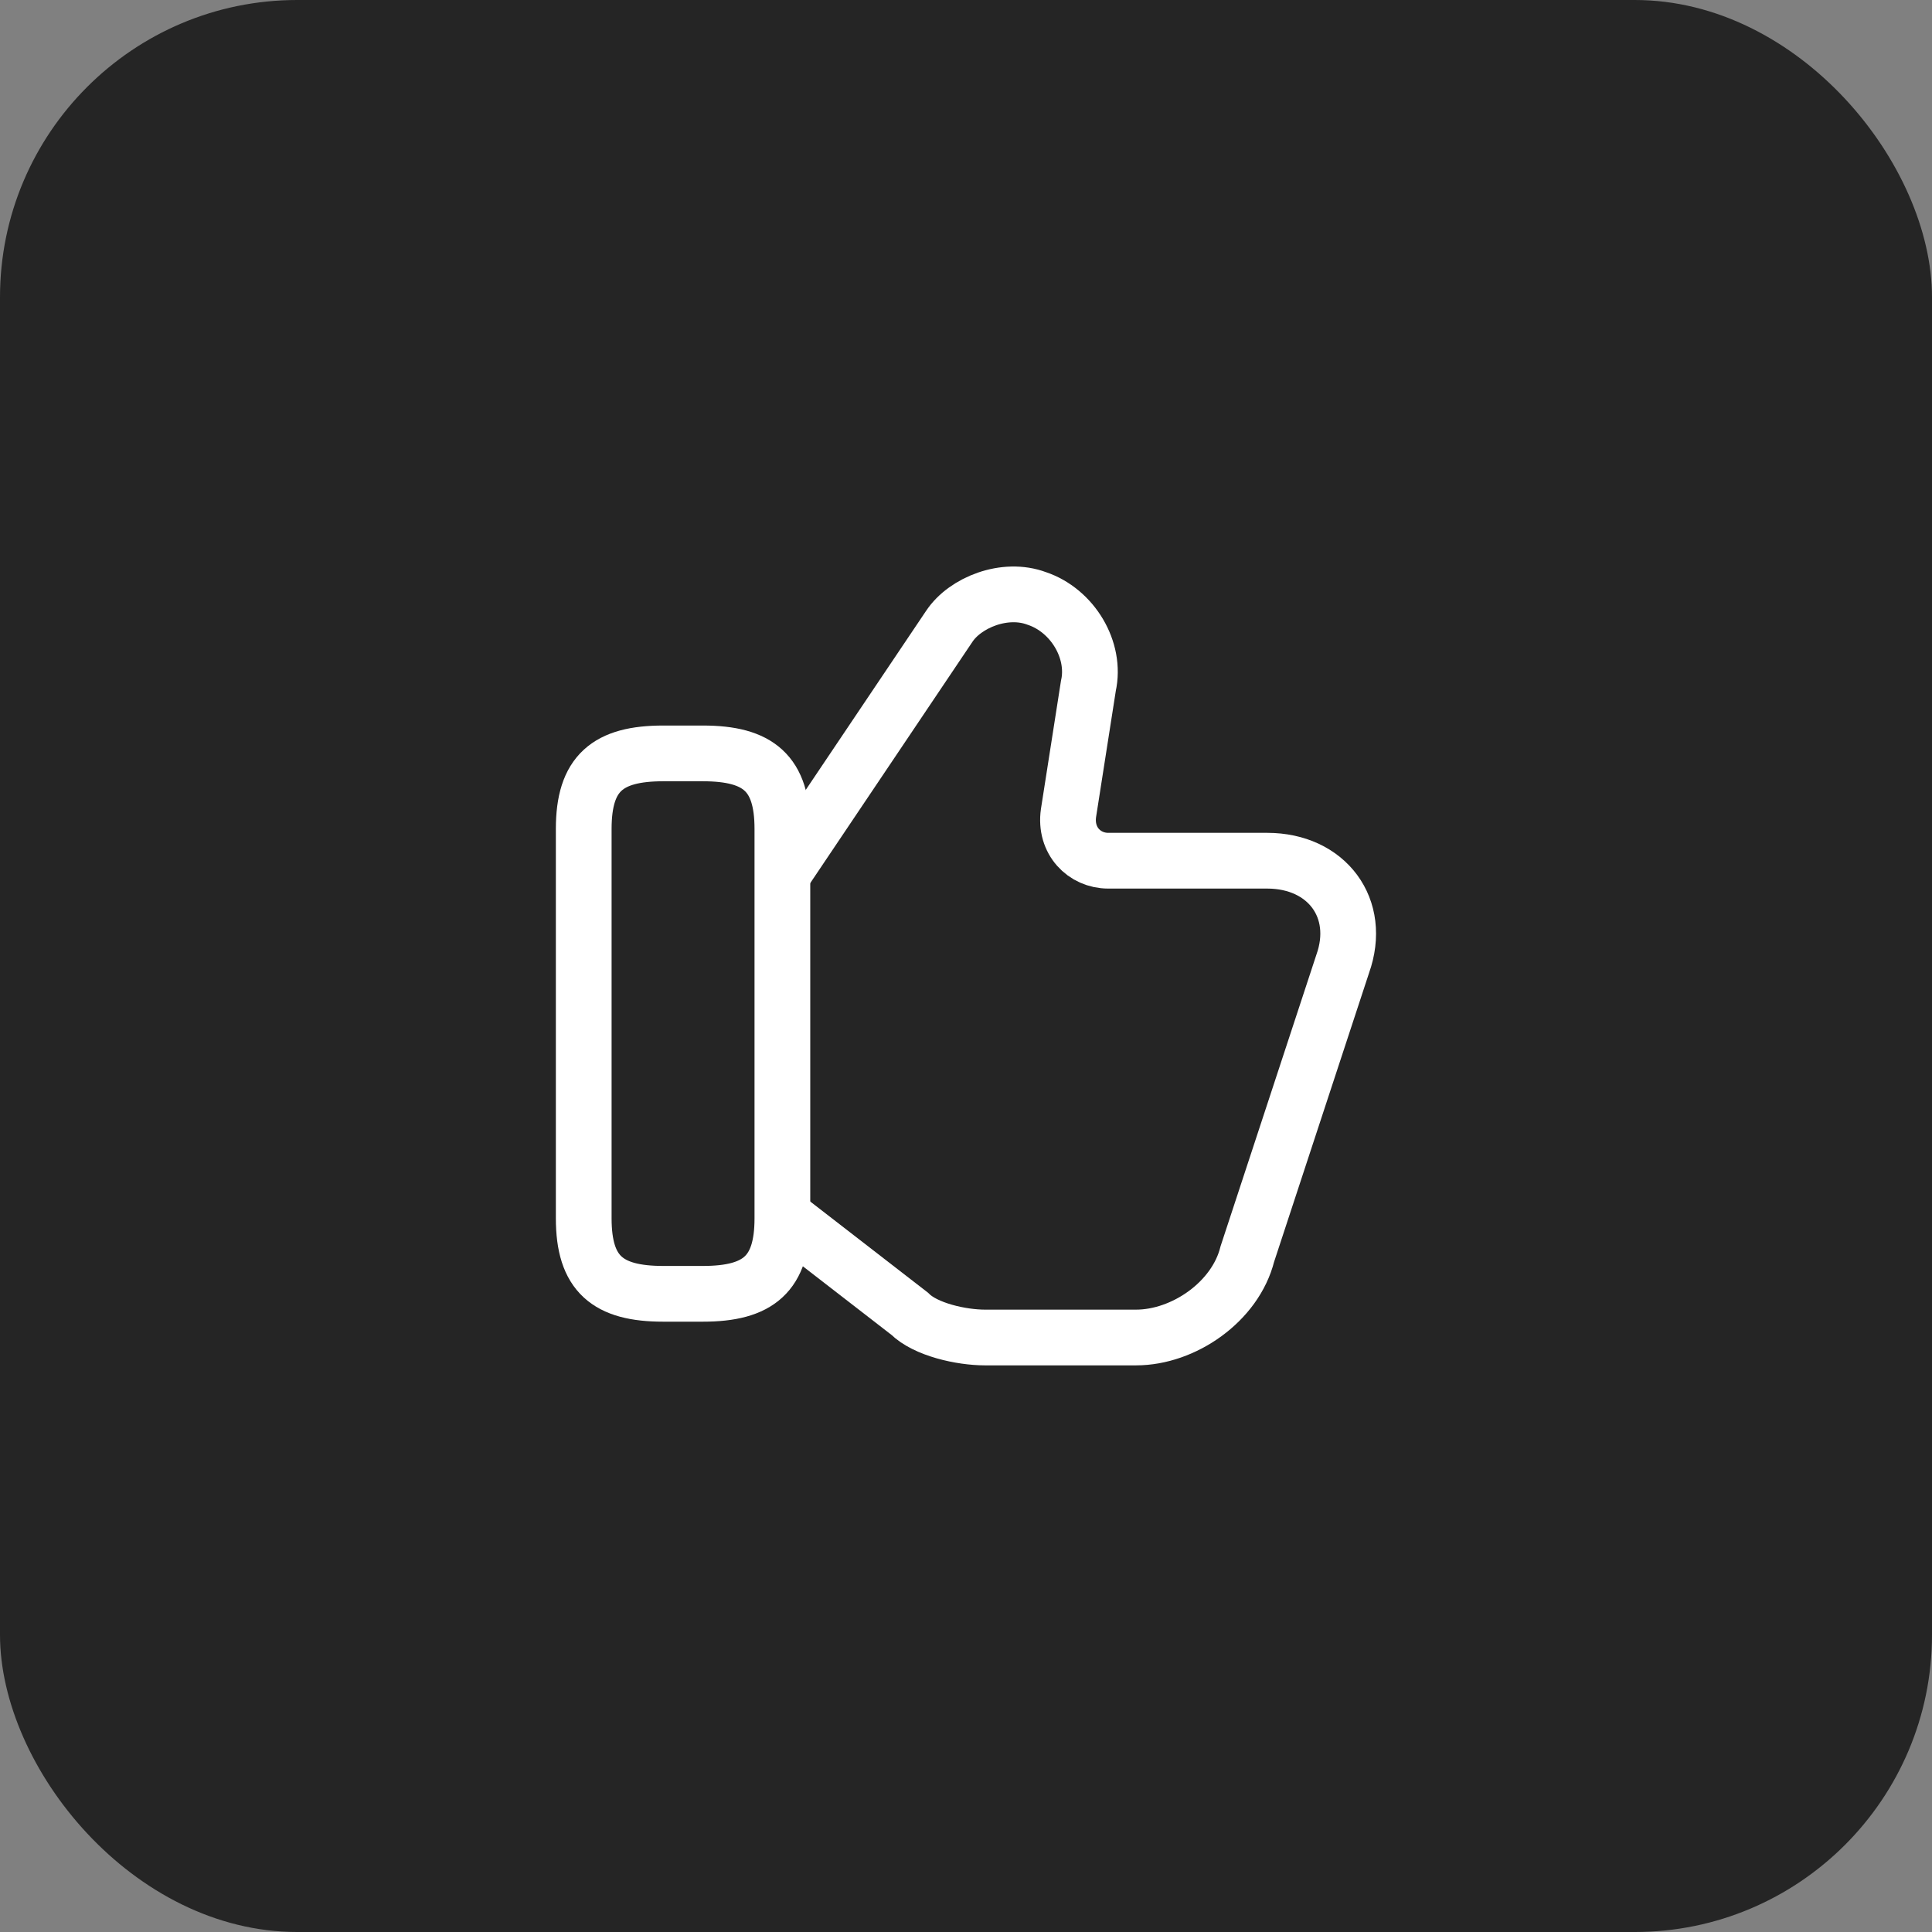
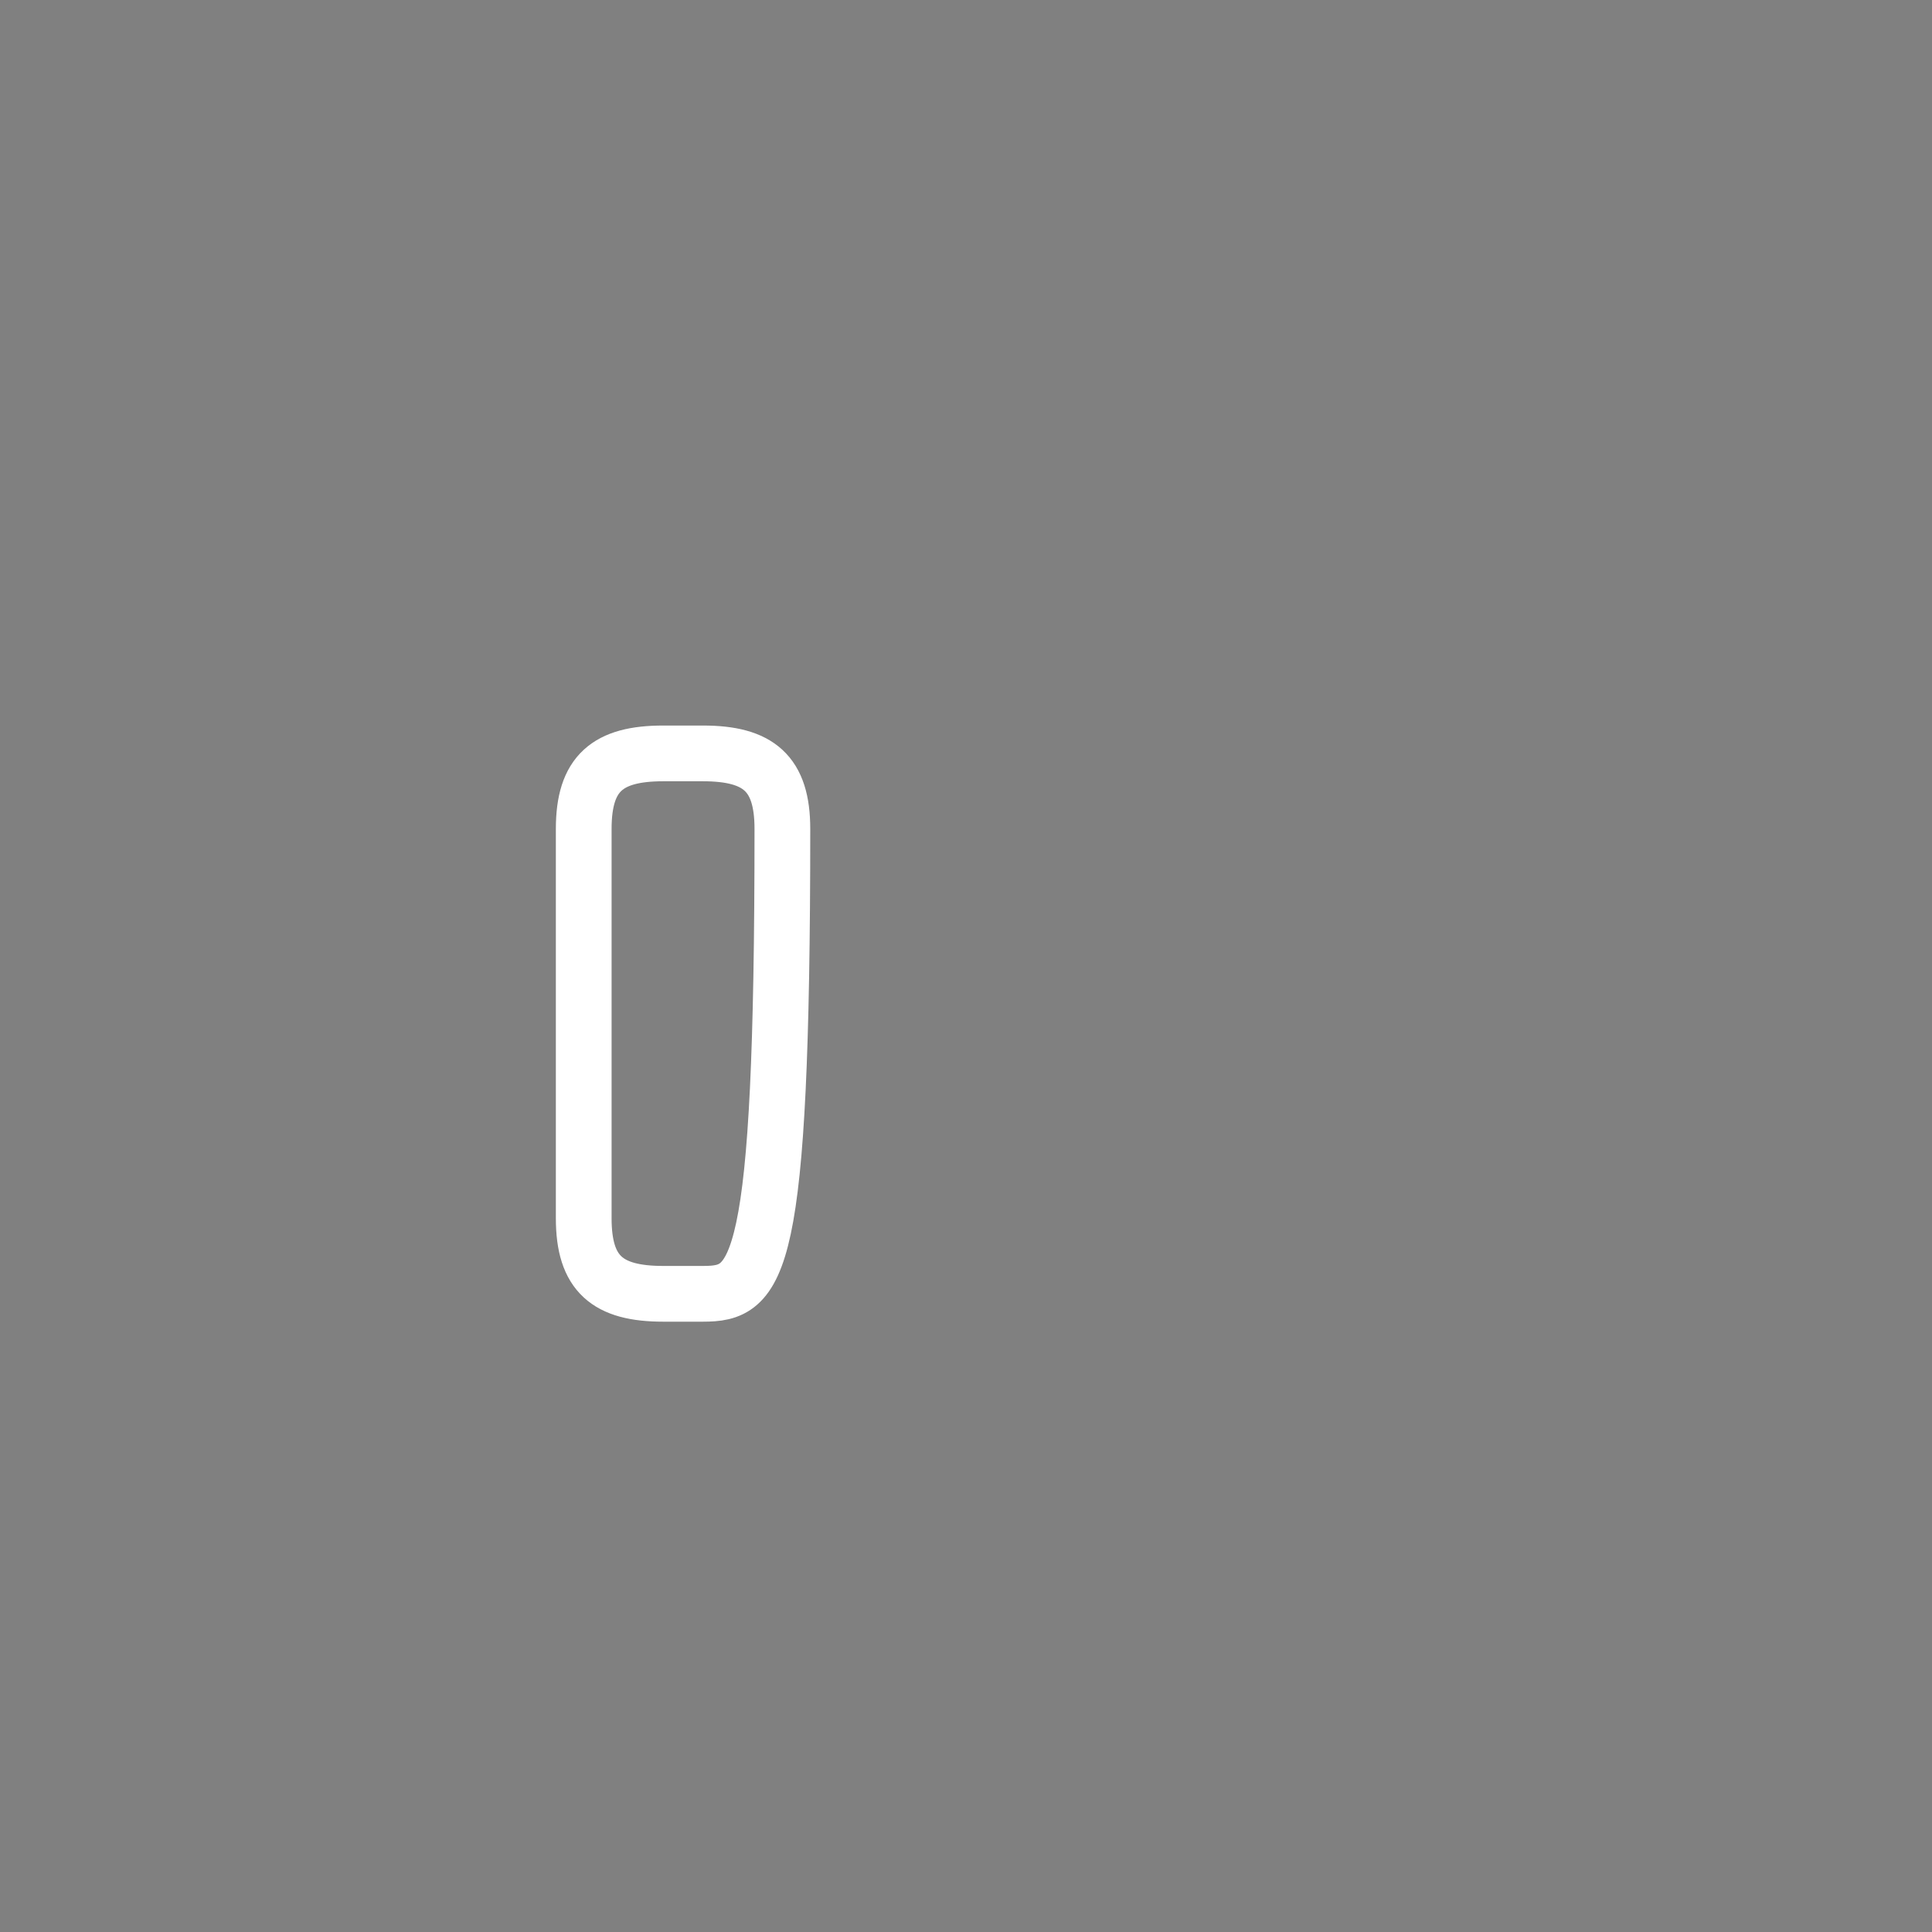
<svg xmlns="http://www.w3.org/2000/svg" width="52" height="52" viewBox="0 0 52 52" fill="none">
  <rect x="0" y="0" width="52" height="52" fill="#808080" stroke="none" />
-   <rect width="52" height="52" rx="8" fill="#252525" />
-   <path d="M21.166 32.791L24.481 35.357C24.909 35.785 25.872 35.999 26.513 35.999H30.577C31.86 35.999 33.251 35.036 33.572 33.753L36.138 25.946C36.673 24.449 35.711 23.166 34.106 23.166H29.828C29.187 23.166 28.652 22.631 28.759 21.882L29.294 18.46C29.508 17.497 28.866 16.428 27.904 16.107C27.048 15.786 25.979 16.214 25.551 16.856L21.166 23.379" stroke="white" stroke-width="1.5" stroke-miterlimit="10" />
-   <path d="M15.711 32.791V22.31C15.711 20.813 16.353 20.278 17.85 20.278H18.919C20.416 20.278 21.058 20.813 21.058 22.31V32.791C21.058 34.288 20.416 34.823 18.919 34.823H17.85C16.353 34.823 15.711 34.288 15.711 32.791Z" stroke="white" stroke-width="1.5" stroke-linecap="round" stroke-linejoin="round" />
+   <path d="M15.711 32.791V22.31C15.711 20.813 16.353 20.278 17.85 20.278H18.919C20.416 20.278 21.058 20.813 21.058 22.31C21.058 34.288 20.416 34.823 18.919 34.823H17.85C16.353 34.823 15.711 34.288 15.711 32.791Z" stroke="white" stroke-width="1.5" stroke-linecap="round" stroke-linejoin="round" />
</svg>